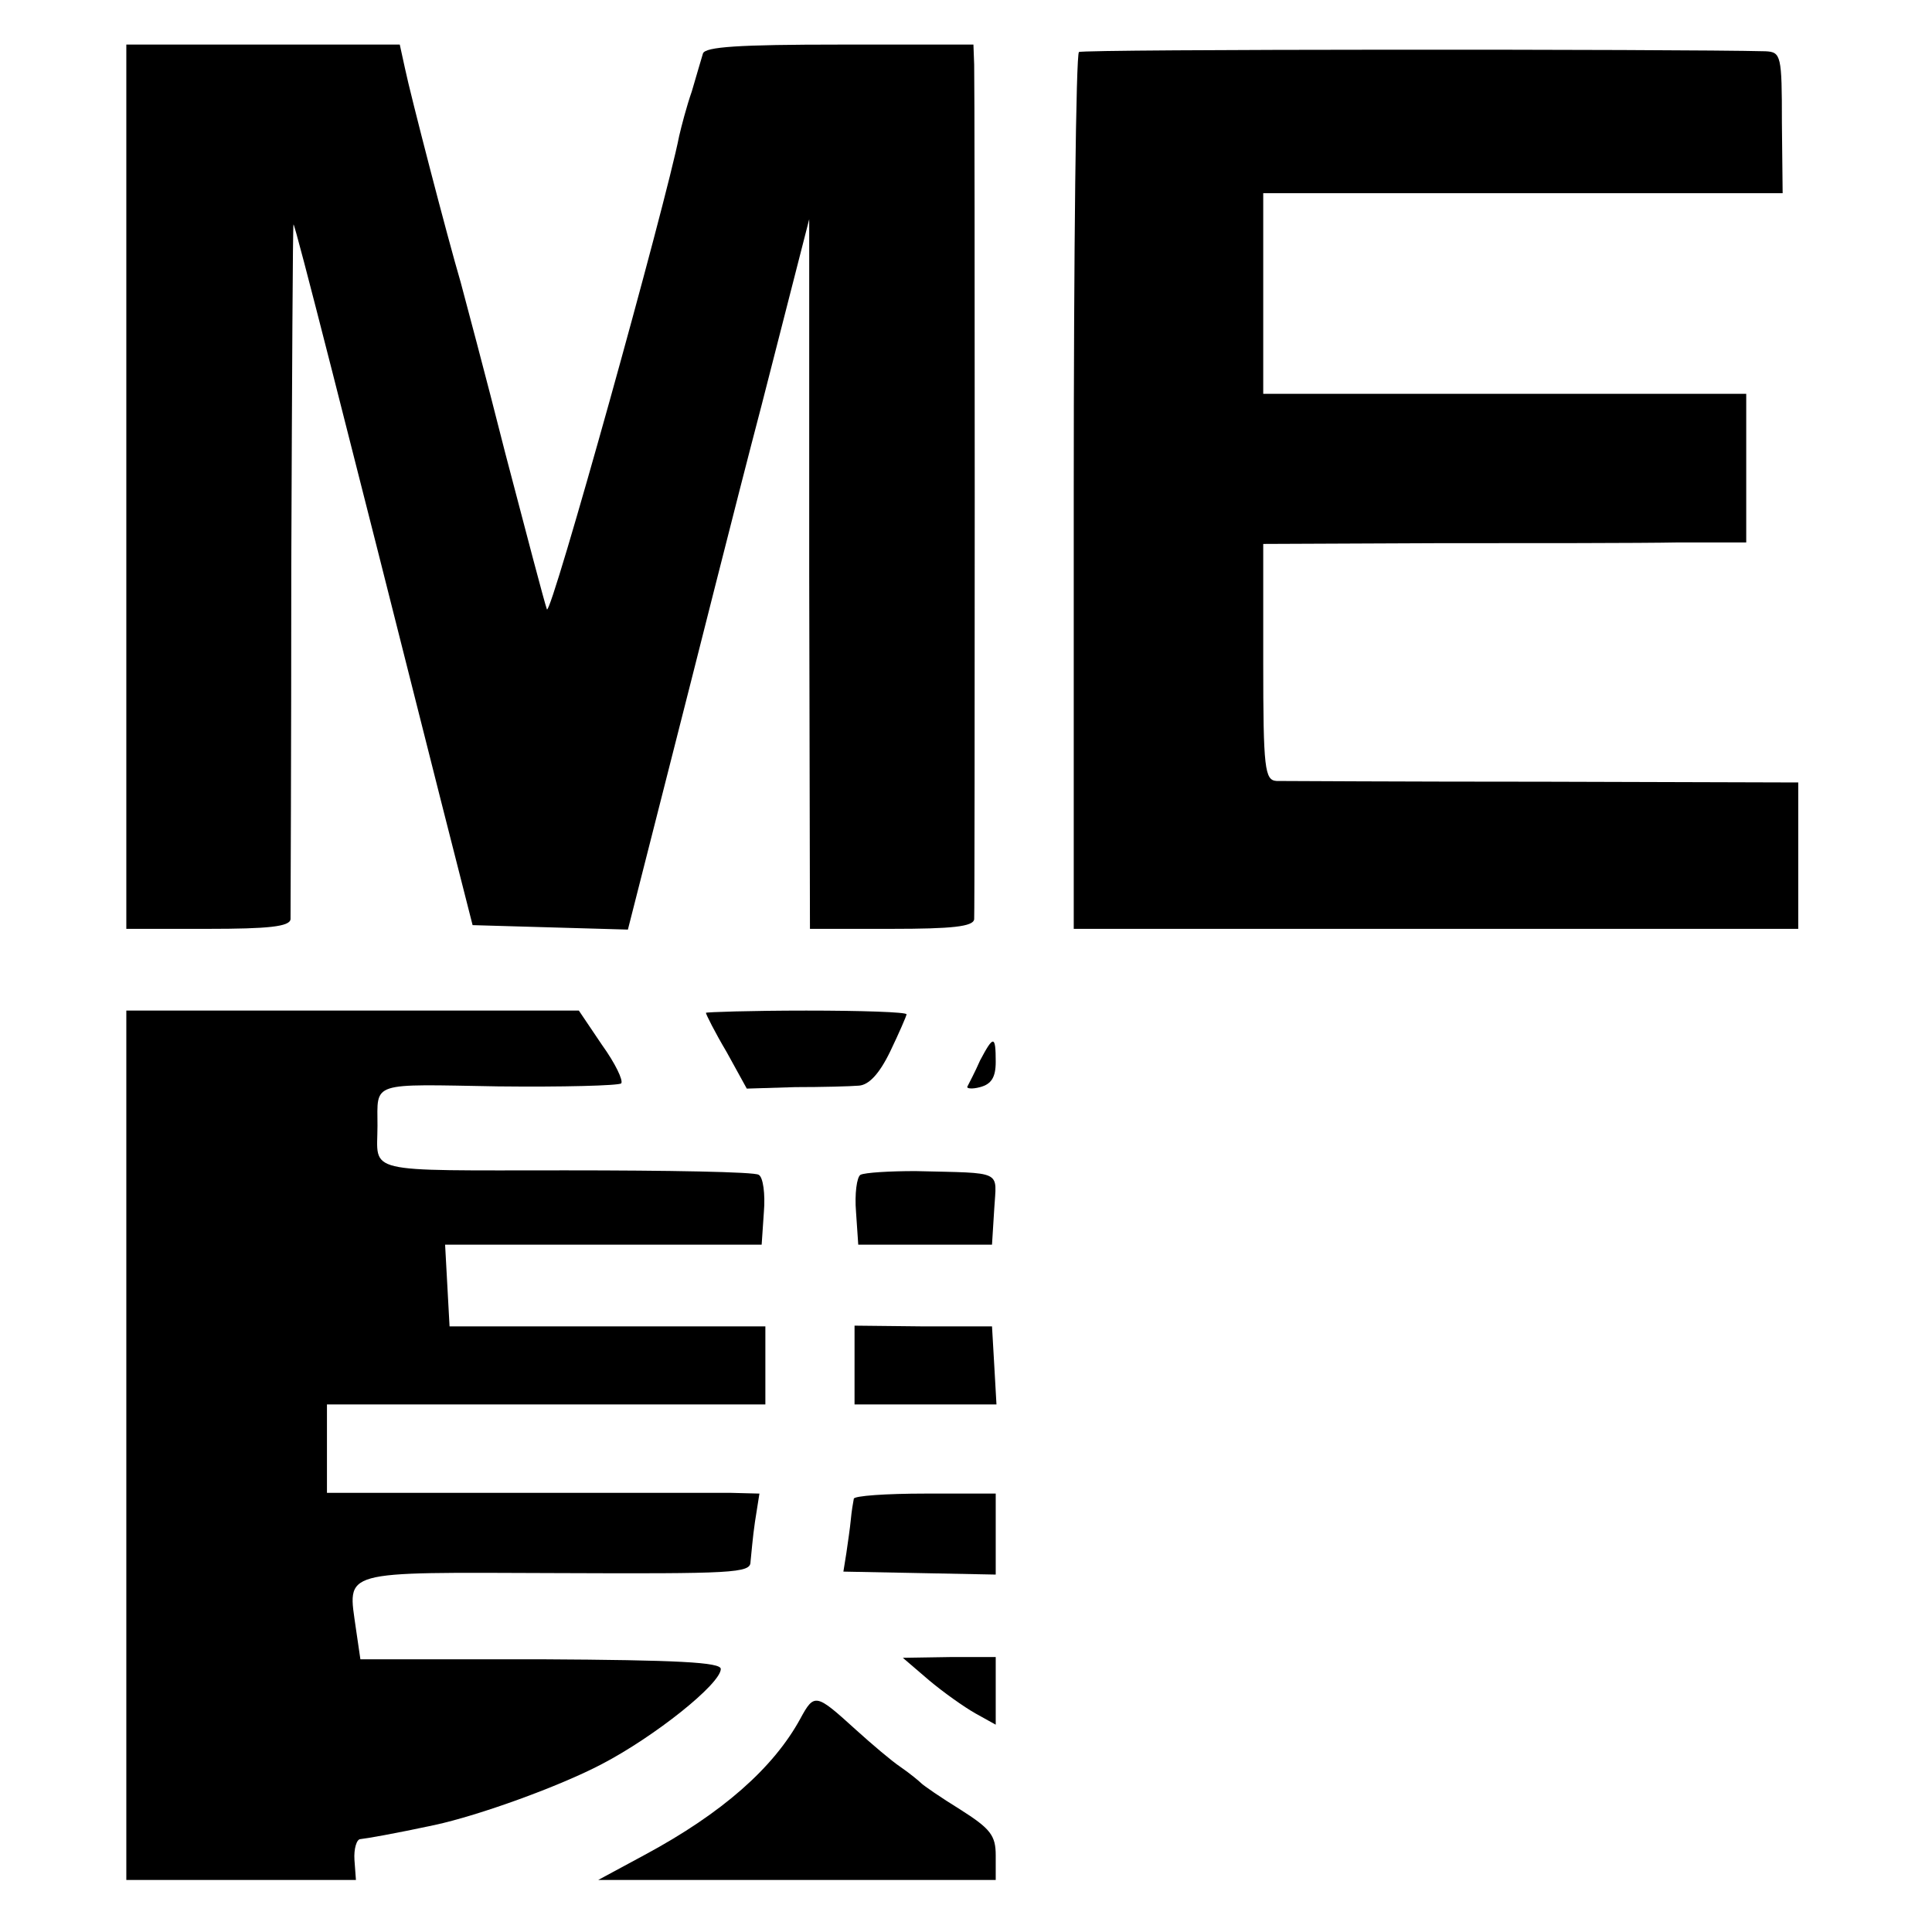
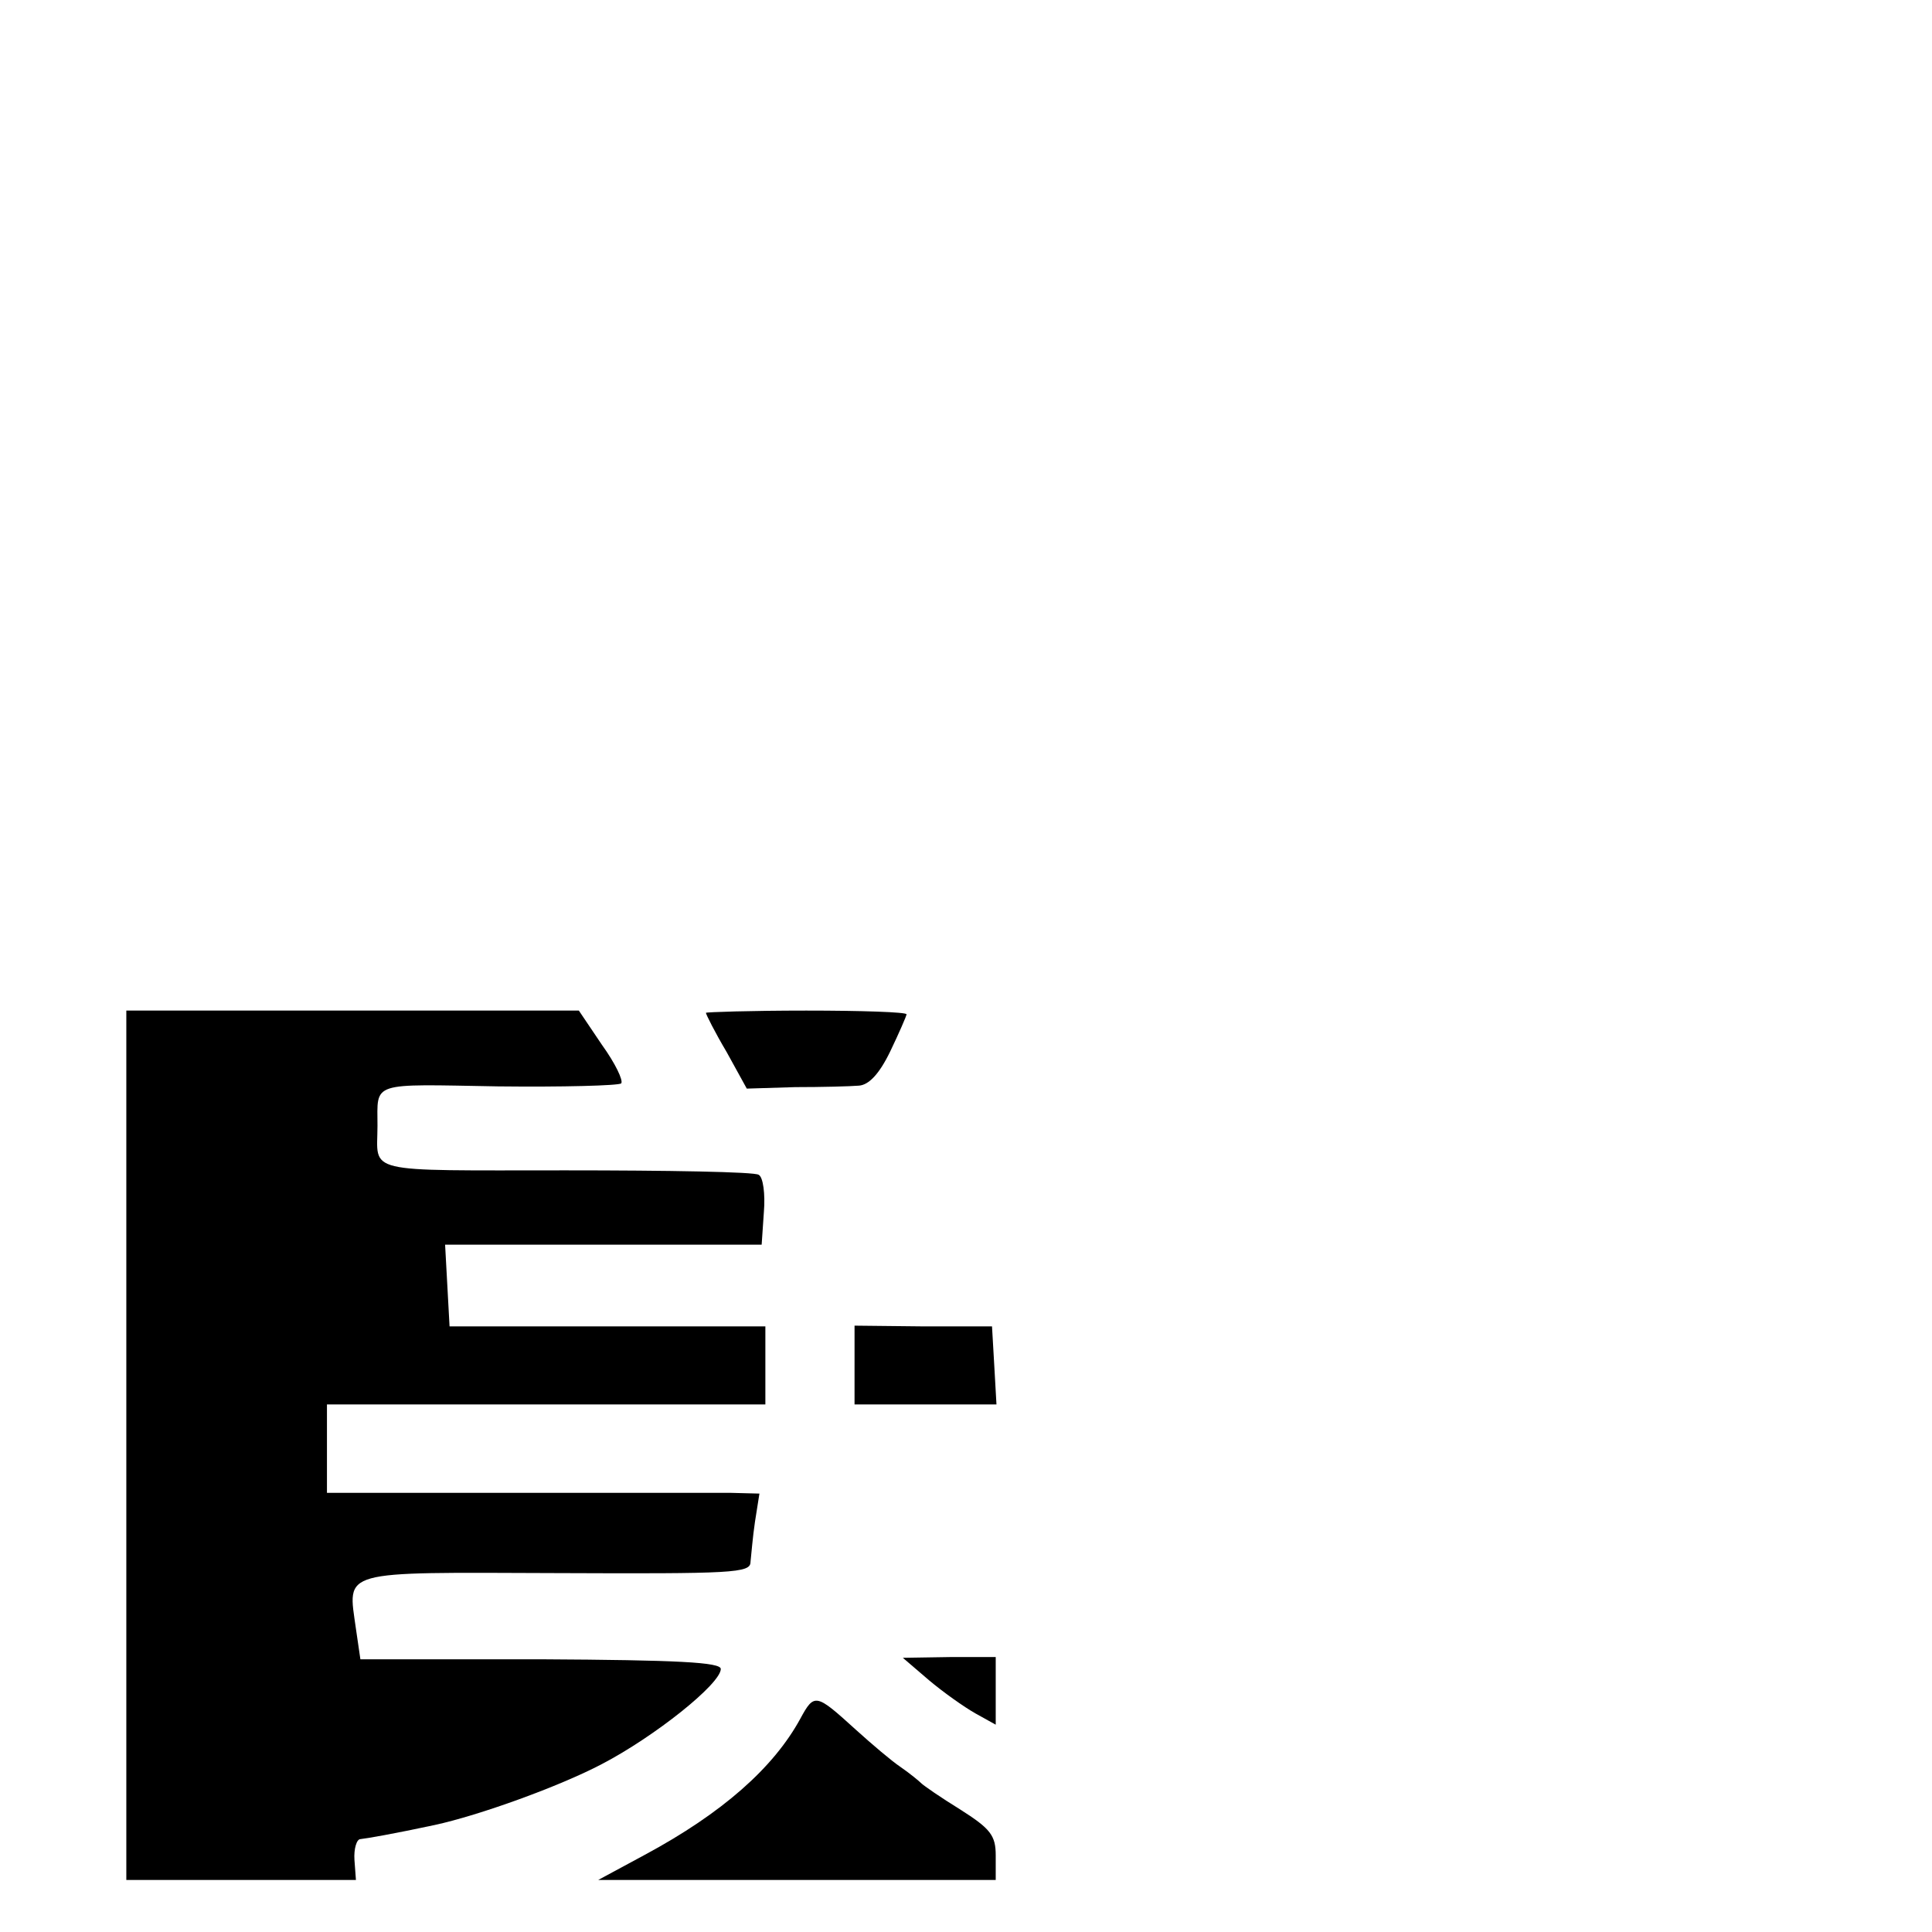
<svg xmlns="http://www.w3.org/2000/svg" version="1.0" width="260pt" height="260pt" viewBox="0 0 260 260" preserveAspectRatio="xMidYMid meet">
  <g transform="translate(0,260) scale(0.1,-0.1)" fill="#000000" stroke="none">
-     <path d="M170 1945 l0 -595 110 0 c81 0 110 3 111 13 0 6 1 220 1 475 1 254 2 461 3 460 3 -3 70 -267 199 -778 l42 -165 104 -3 105 -3 58 228 c32 125 86 341 122 478 l64 250 0 -477 1 -478 110 0 c81 0 110 3 111 13 1 16 1 1114 0 1150 l-1 27 -180 0 c-136 0 -181 -3 -184 -12 -2 -7 -9 -30 -15 -51 -7 -20 -14 -47 -17 -60 -18 -92 -173 -649 -178 -637 -3 8 -28 103 -56 210 -27 107 -55 211 -60 230 -18 61 -68 254 -75 288 l-7 32 -184 0 -184 0 0 -595z" />
-     <path d="M1452 2530 c-4 -3 -7 -269 -7 -593 l0 -587 488 0 487 0 0 99 0 98 -342 1 c-189 0 -351 1 -360 1 -16 1 -18 16 -18 160 l0 159 233 1 c127 0 274 0 325 1 l92 0 0 100 0 100 -325 0 -325 0 0 135 0 135 349 0 350 0 -1 95 c0 90 -1 95 -22 96 -116 3 -919 3 -924 -1z" />
    <path d="M170 655 l0 -585 154 0 155 0 -2 27 c-1 15 3 28 8 28 9 1 44 7 100 19 60 13 168 52 225 82 71 37 160 108 160 128 0 9 -58 12 -242 13 l-243 0 -6 41 c-11 80 -25 76 269 75 239 -1 262 0 262 15 1 9 3 34 6 54 l6 38 -39 1 c-21 0 -152 0 -290 0 l-253 0 0 59 0 60 295 0 295 0 0 53 0 52 -213 0 -212 0 -3 55 -3 55 213 0 213 0 3 44 c2 24 -1 47 -7 50 -5 4 -123 6 -260 6 -276 0 -253 -5 -253 60 0 60 -11 56 162 53 87 -1 162 1 166 4 3 4 -8 27 -26 52 l-31 46 -304 0 -305 0 0 -585z" />
    <path d="M950 1237 c0 -2 12 -26 28 -53 l27 -49 65 2 c36 0 74 1 86 2 13 1 27 15 42 46 12 25 22 48 22 50 0 3 -61 5 -135 5 -74 0 -135 -2 -135 -3z" />
-     <path d="M1319 1173 c-7 -16 -15 -31 -17 -35 -2 -3 6 -4 17 -1 15 4 21 13 21 34 0 36 -3 36 -21 2z" />
-     <path d="M1158 1019 c-5 -3 -8 -26 -6 -50 l3 -44 90 0 90 0 3 48 c3 53 14 48 -106 51 -35 0 -68 -2 -74 -5z" />
    <path d="M1150 763 l0 -53 96 0 95 0 -3 53 -3 52 -92 0 -93 1 0 -53z" />
-     <path d="M1149 583 c-1 -5 -3 -17 -4 -28 -1 -11 -4 -31 -6 -45 l-4 -25 103 -2 102 -2 0 55 0 54 -95 0 c-52 0 -96 -3 -96 -7z" />
    <path d="M1250 339 c19 -16 47 -36 63 -45 l27 -15 0 46 0 45 -62 0 -63 -1 35 -30z" />
    <path d="M1077 287 c-36 -66 -105 -127 -209 -183 l-63 -34 268 0 267 0 0 33 c0 27 -7 36 -48 62 -26 16 -49 32 -52 35 -3 3 -15 13 -28 22 -12 8 -39 31 -60 50 -54 49 -56 50 -75 15z" />
  </g>
</svg>